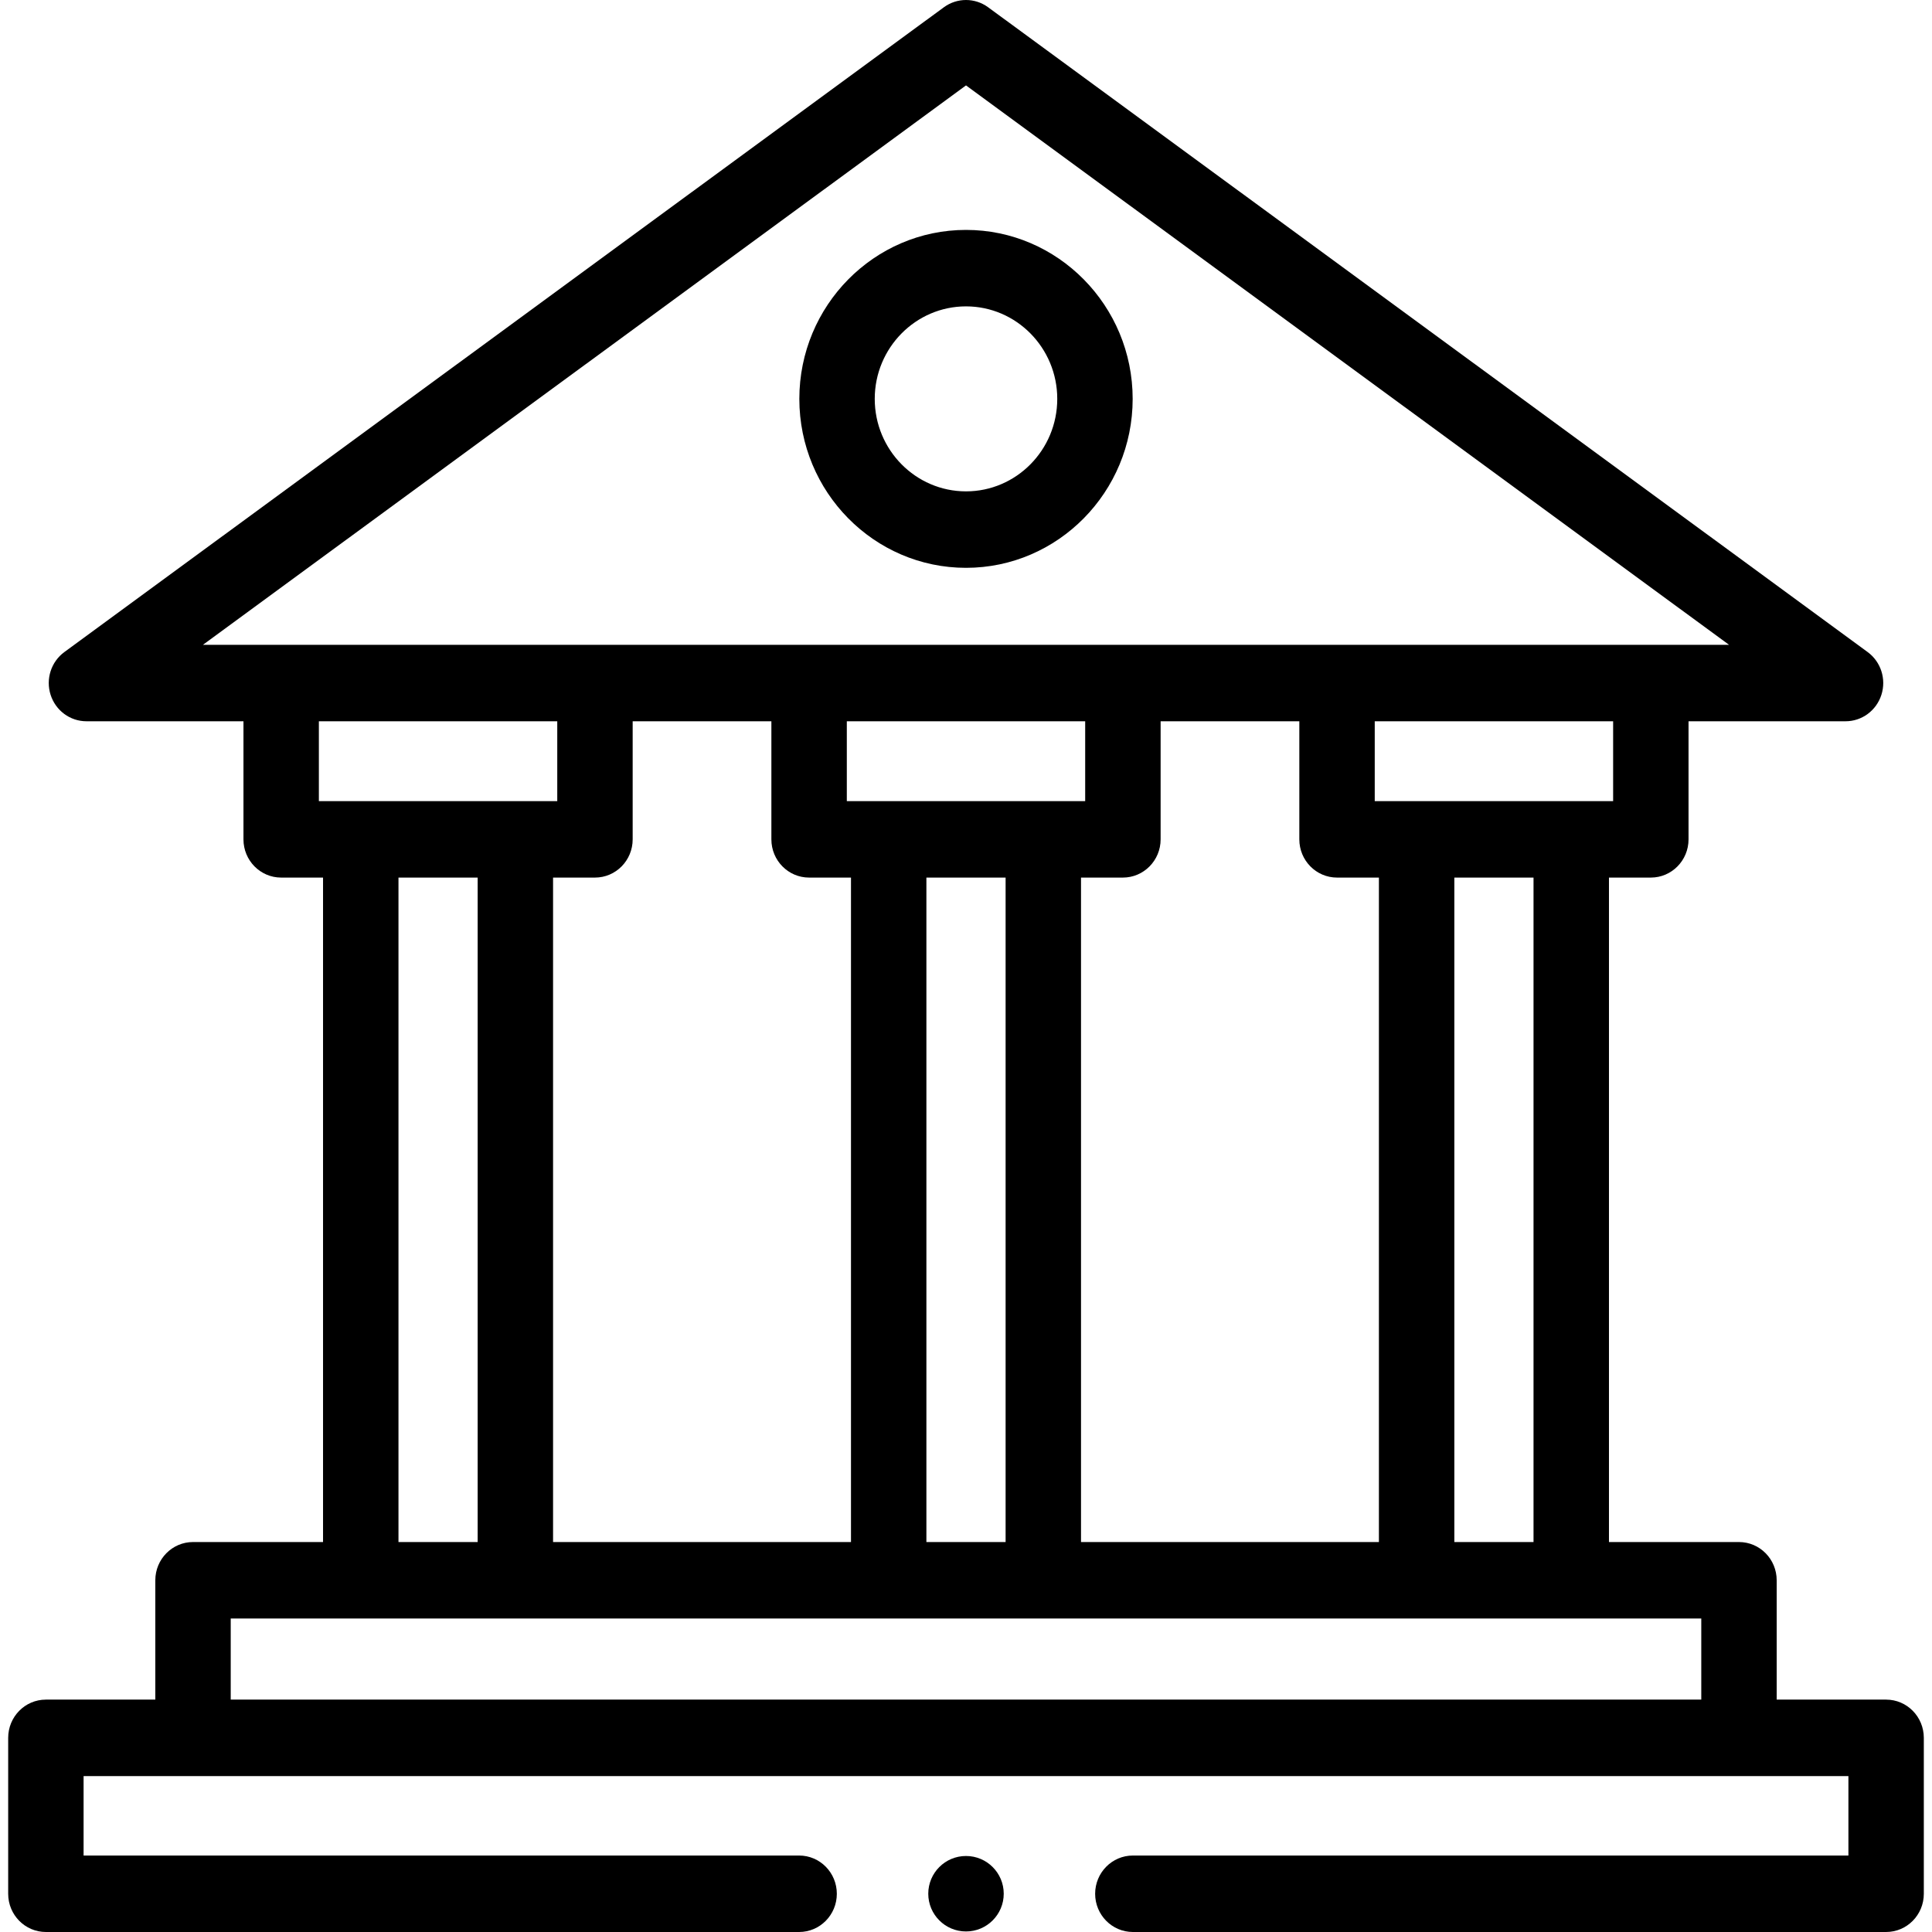
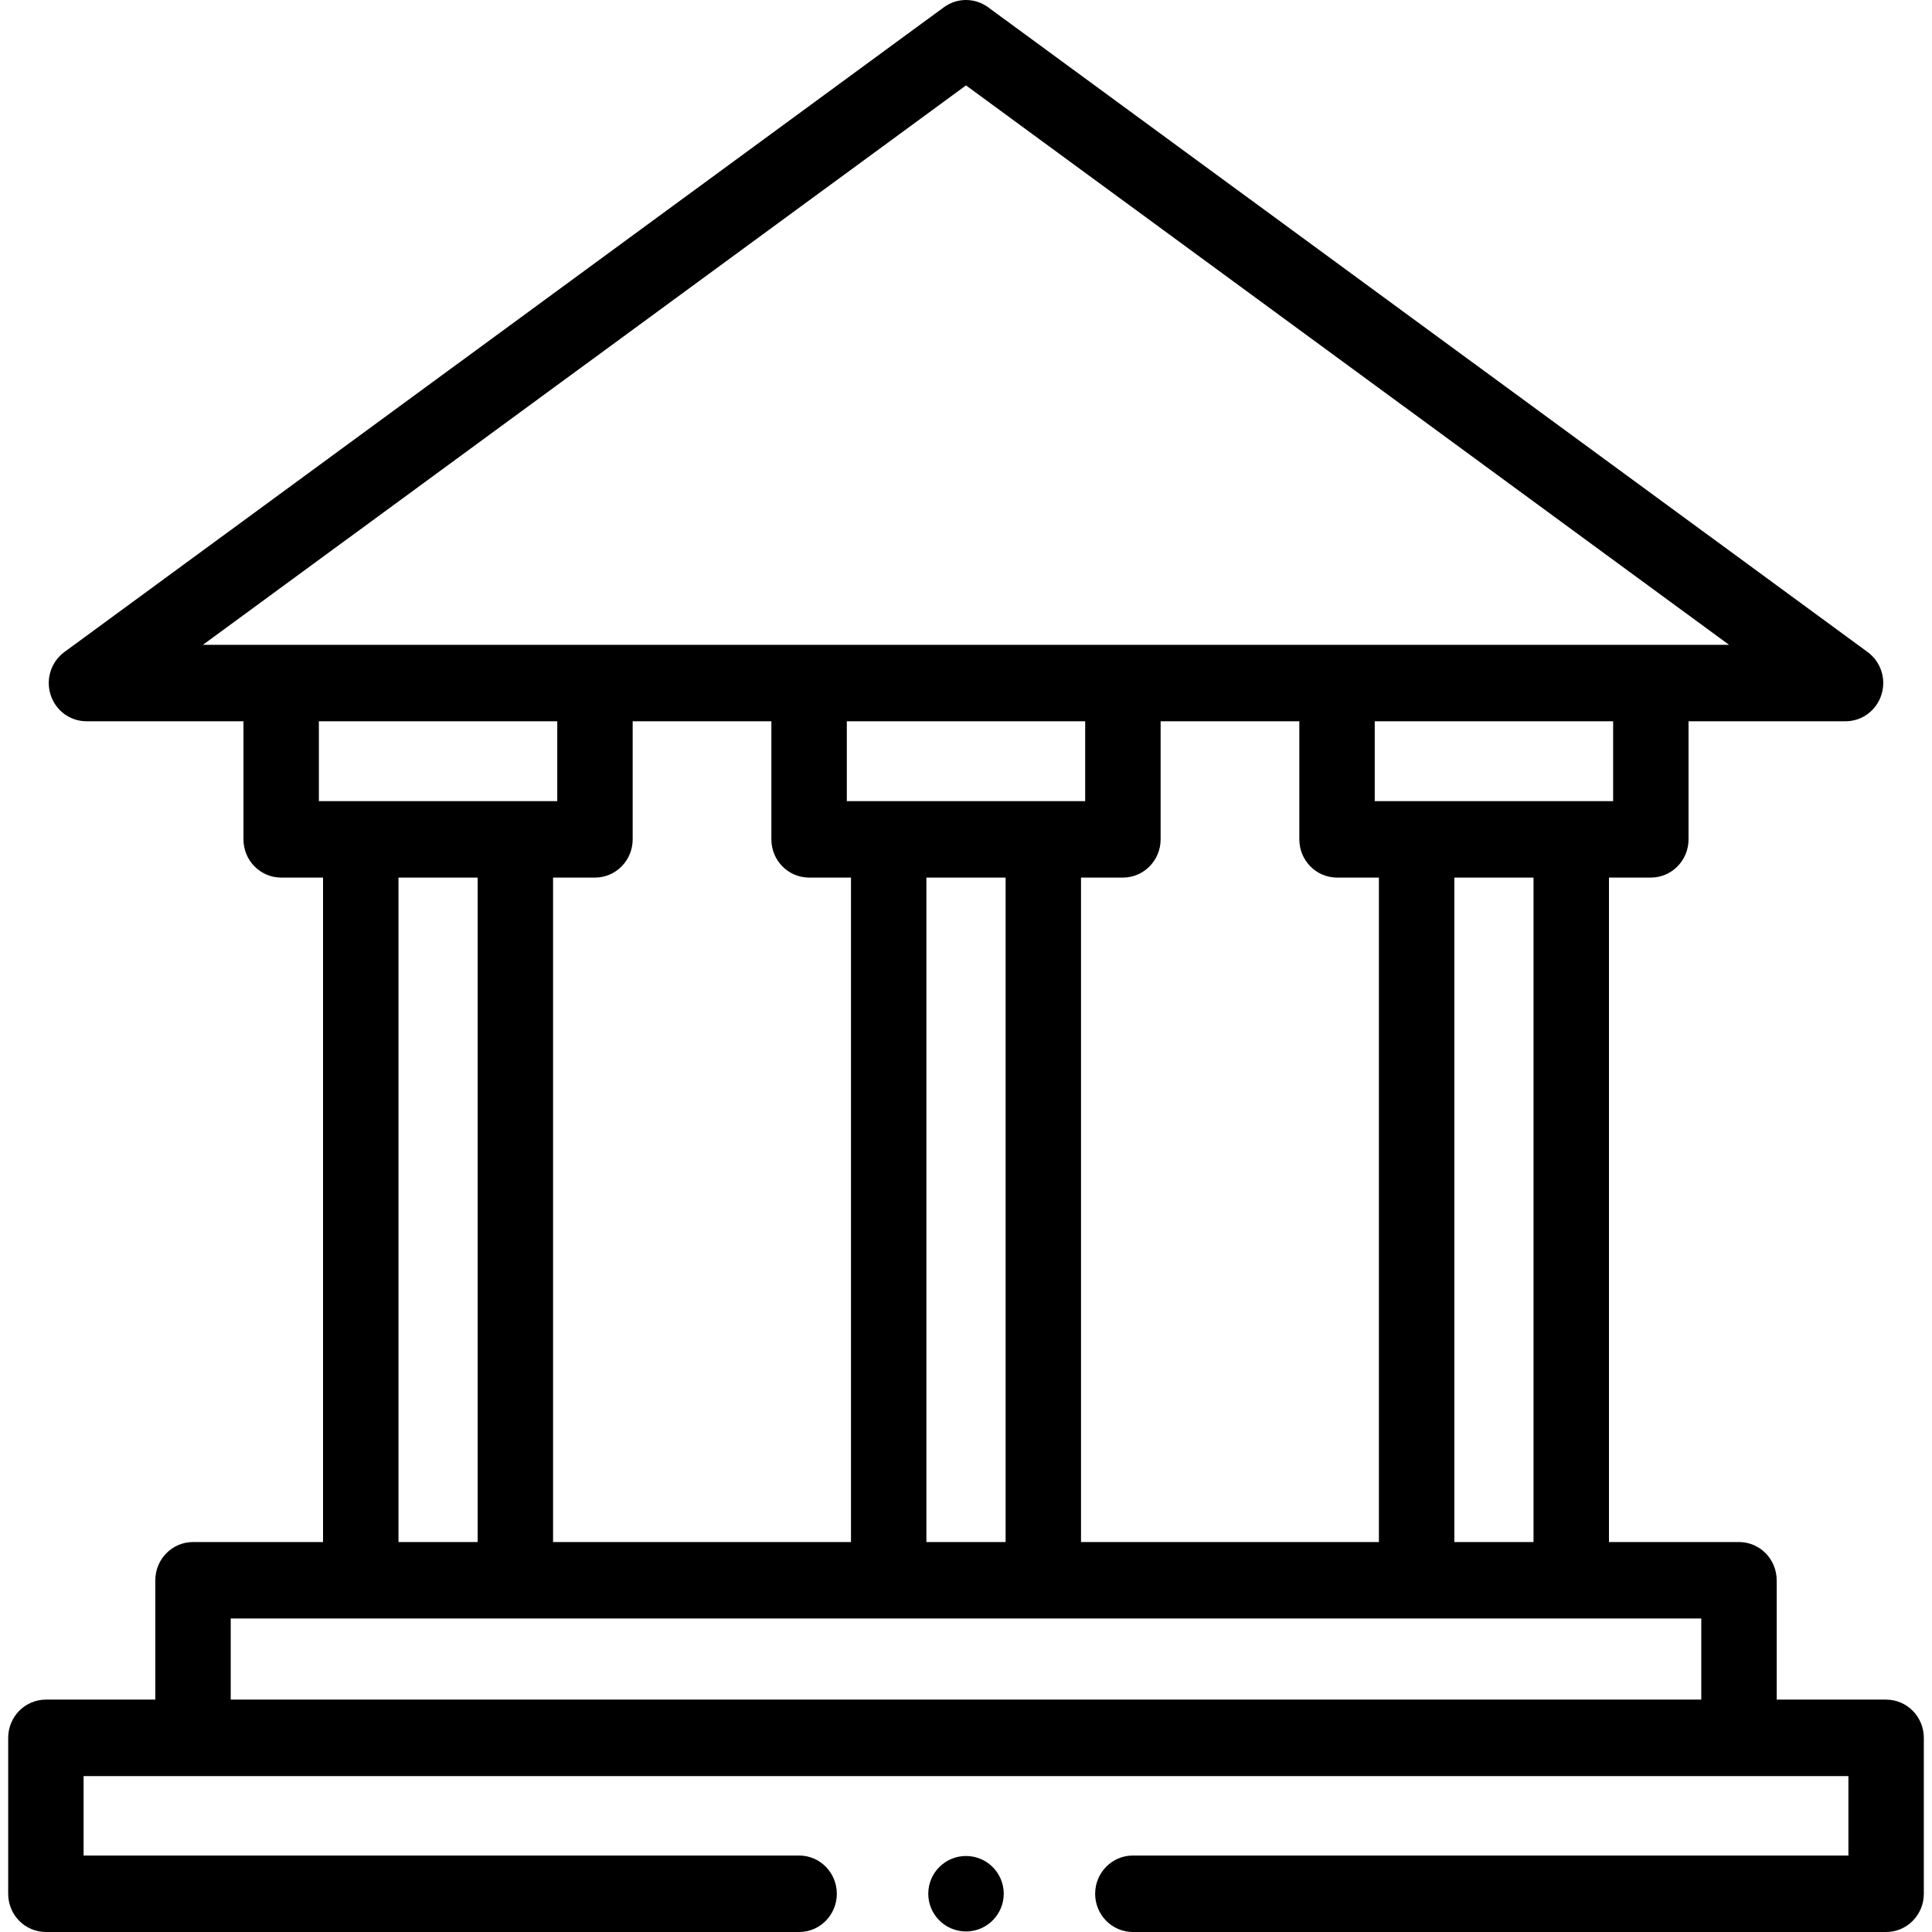
<svg xmlns="http://www.w3.org/2000/svg" width="64" height="64" viewBox="0 0 64 64" fill="none">
  <g clip-path="url(#clip0_4158_24)">
    <path d="M32 63.982C32.69 63.982 33.25 63.422 33.25 62.732C33.25 62.042 32.69 61.482 32 61.482C31.31 61.482 30.75 62.042 30.75 62.732C30.75 63.422 31.31 63.982 32 63.982Z" fill="black" />
    <path d="M62.48 56.302H58.855V52.349C58.855 51.649 58.296 51.082 57.606 51.082H53.299V29.071H54.686C55.376 29.071 55.935 28.504 55.935 27.805V23.893H61.136C61.678 23.893 62.157 23.539 62.324 23.016C62.491 22.494 62.307 21.922 61.868 21.6L32.732 0.24C32.295 -0.08 31.705 -0.08 31.268 0.24L2.132 21.6C1.693 21.922 1.509 22.494 1.676 23.016C1.843 23.539 2.322 23.893 2.864 23.893H8.065V27.805C8.065 28.504 8.624 29.071 9.314 29.071H10.701V51.082H6.394C5.704 51.082 5.145 51.649 5.145 52.349V56.302H1.52C0.83 56.302 0.271 56.869 0.271 57.569V62.734C0.271 63.433 0.83 64 1.52 64H26.472C27.162 64 27.721 63.433 27.721 62.734C27.721 62.034 27.162 61.467 26.472 61.467H2.769V58.835H6.394H57.606H61.231V61.467H37.528C36.838 61.467 36.278 62.034 36.278 62.734C36.278 63.433 36.838 64 37.528 64H62.48C63.17 64 63.729 63.433 63.729 62.734V57.569C63.729 56.869 63.17 56.302 62.48 56.302ZM50.8 51.082H48.177V29.071H50.8V51.082ZM35.81 51.082V29.071H37.197C37.887 29.071 38.447 28.504 38.447 27.805V23.893H43.042V27.805C43.042 28.504 43.601 29.071 44.291 29.071H45.678V51.082H35.81ZM18.321 51.082V29.071H19.709C20.399 29.071 20.958 28.504 20.958 27.805V23.893H25.553V27.805C25.553 28.504 26.112 29.071 26.802 29.071H28.19V51.082H18.321ZM28.052 26.538V23.893H35.948V26.538H28.052ZM30.688 29.071H33.312V51.082H30.688V29.071ZM53.437 26.538H45.54V23.893H53.437V26.538ZM32 2.829L57.276 21.36H6.723L32 2.829ZM10.563 23.893H18.46V26.539H10.563V23.893ZM13.2 29.071H15.823V51.082H13.2V29.071ZM7.643 56.302V53.615H56.357V56.302H7.643Z" fill="black" />
-     <path d="M32 18.81C35.044 18.81 37.521 16.299 37.521 13.213C37.521 10.127 35.044 7.616 32 7.616C28.956 7.616 26.479 10.127 26.479 13.213C26.479 16.299 28.956 18.81 32 18.81ZM32 10.149C33.667 10.149 35.023 11.524 35.023 13.213C35.023 14.903 33.667 16.277 32 16.277C30.333 16.277 28.977 14.903 28.977 13.213C28.977 11.524 30.333 10.149 32 10.149Z" fill="black" />
  </g>
  <defs>
    <clipPath id="clip0_4158_24">
      <rect width="64" height="64" fill="white" />
    </clipPath>
  </defs>
</svg>